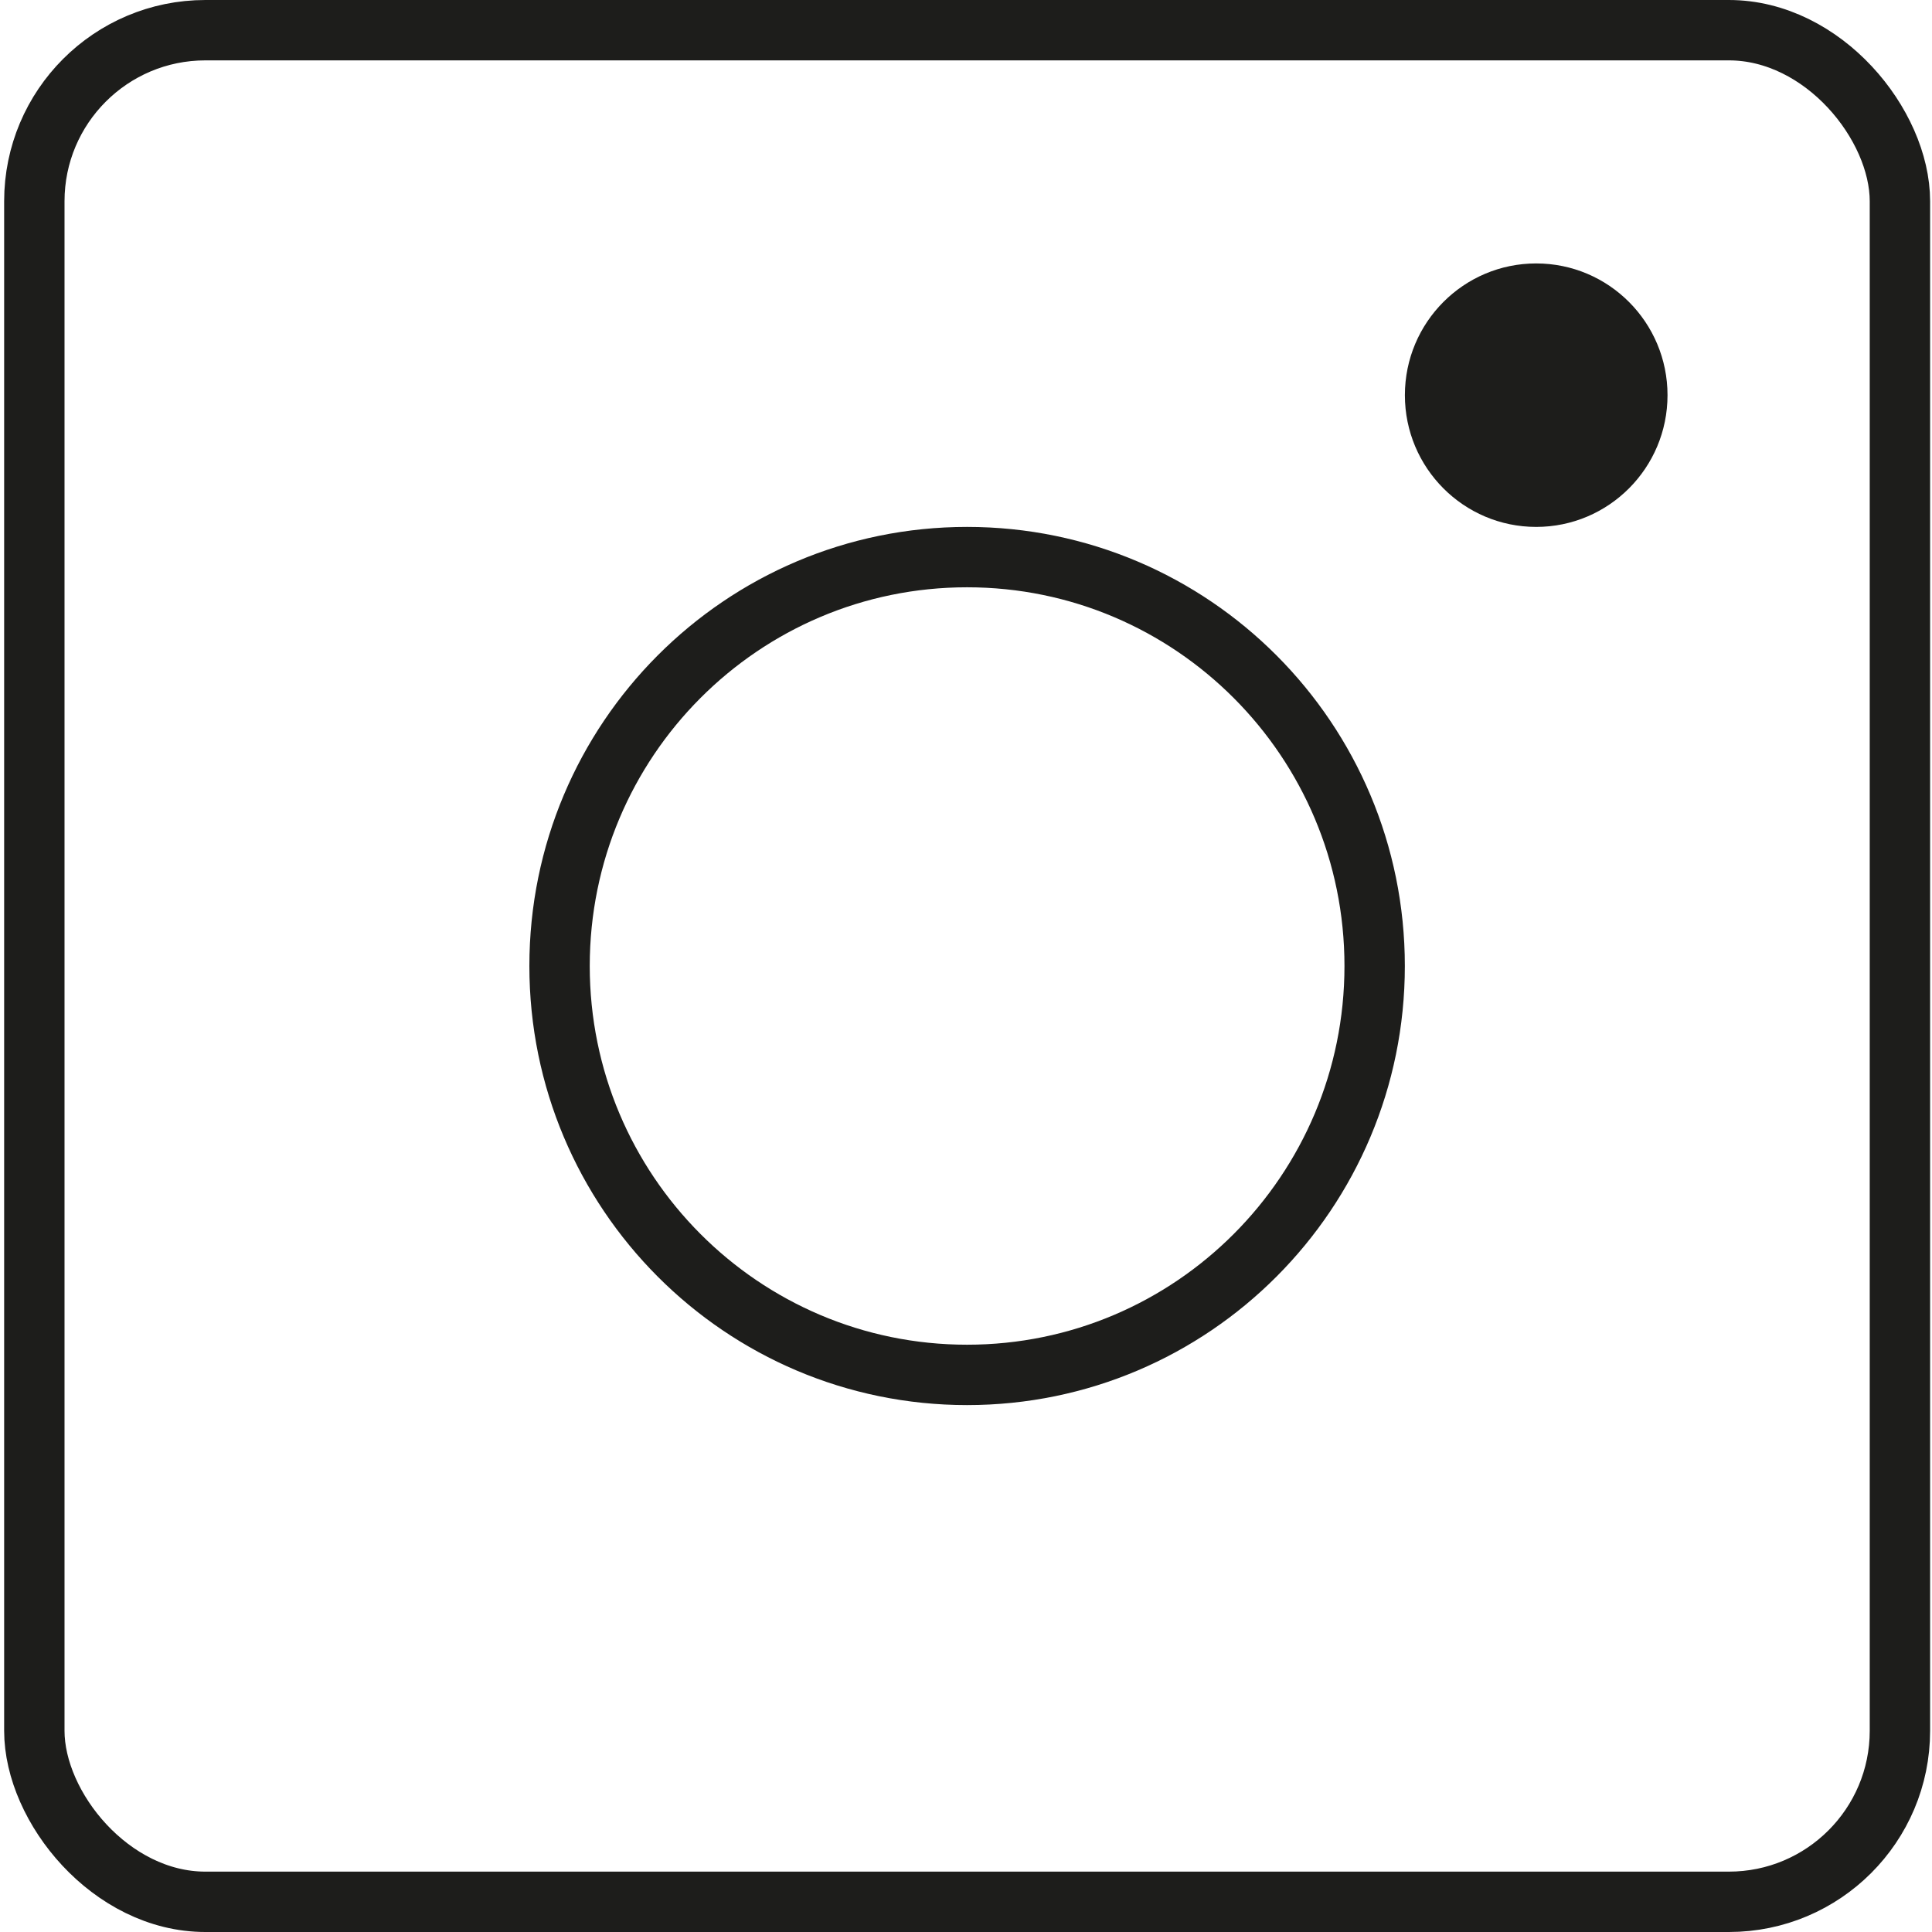
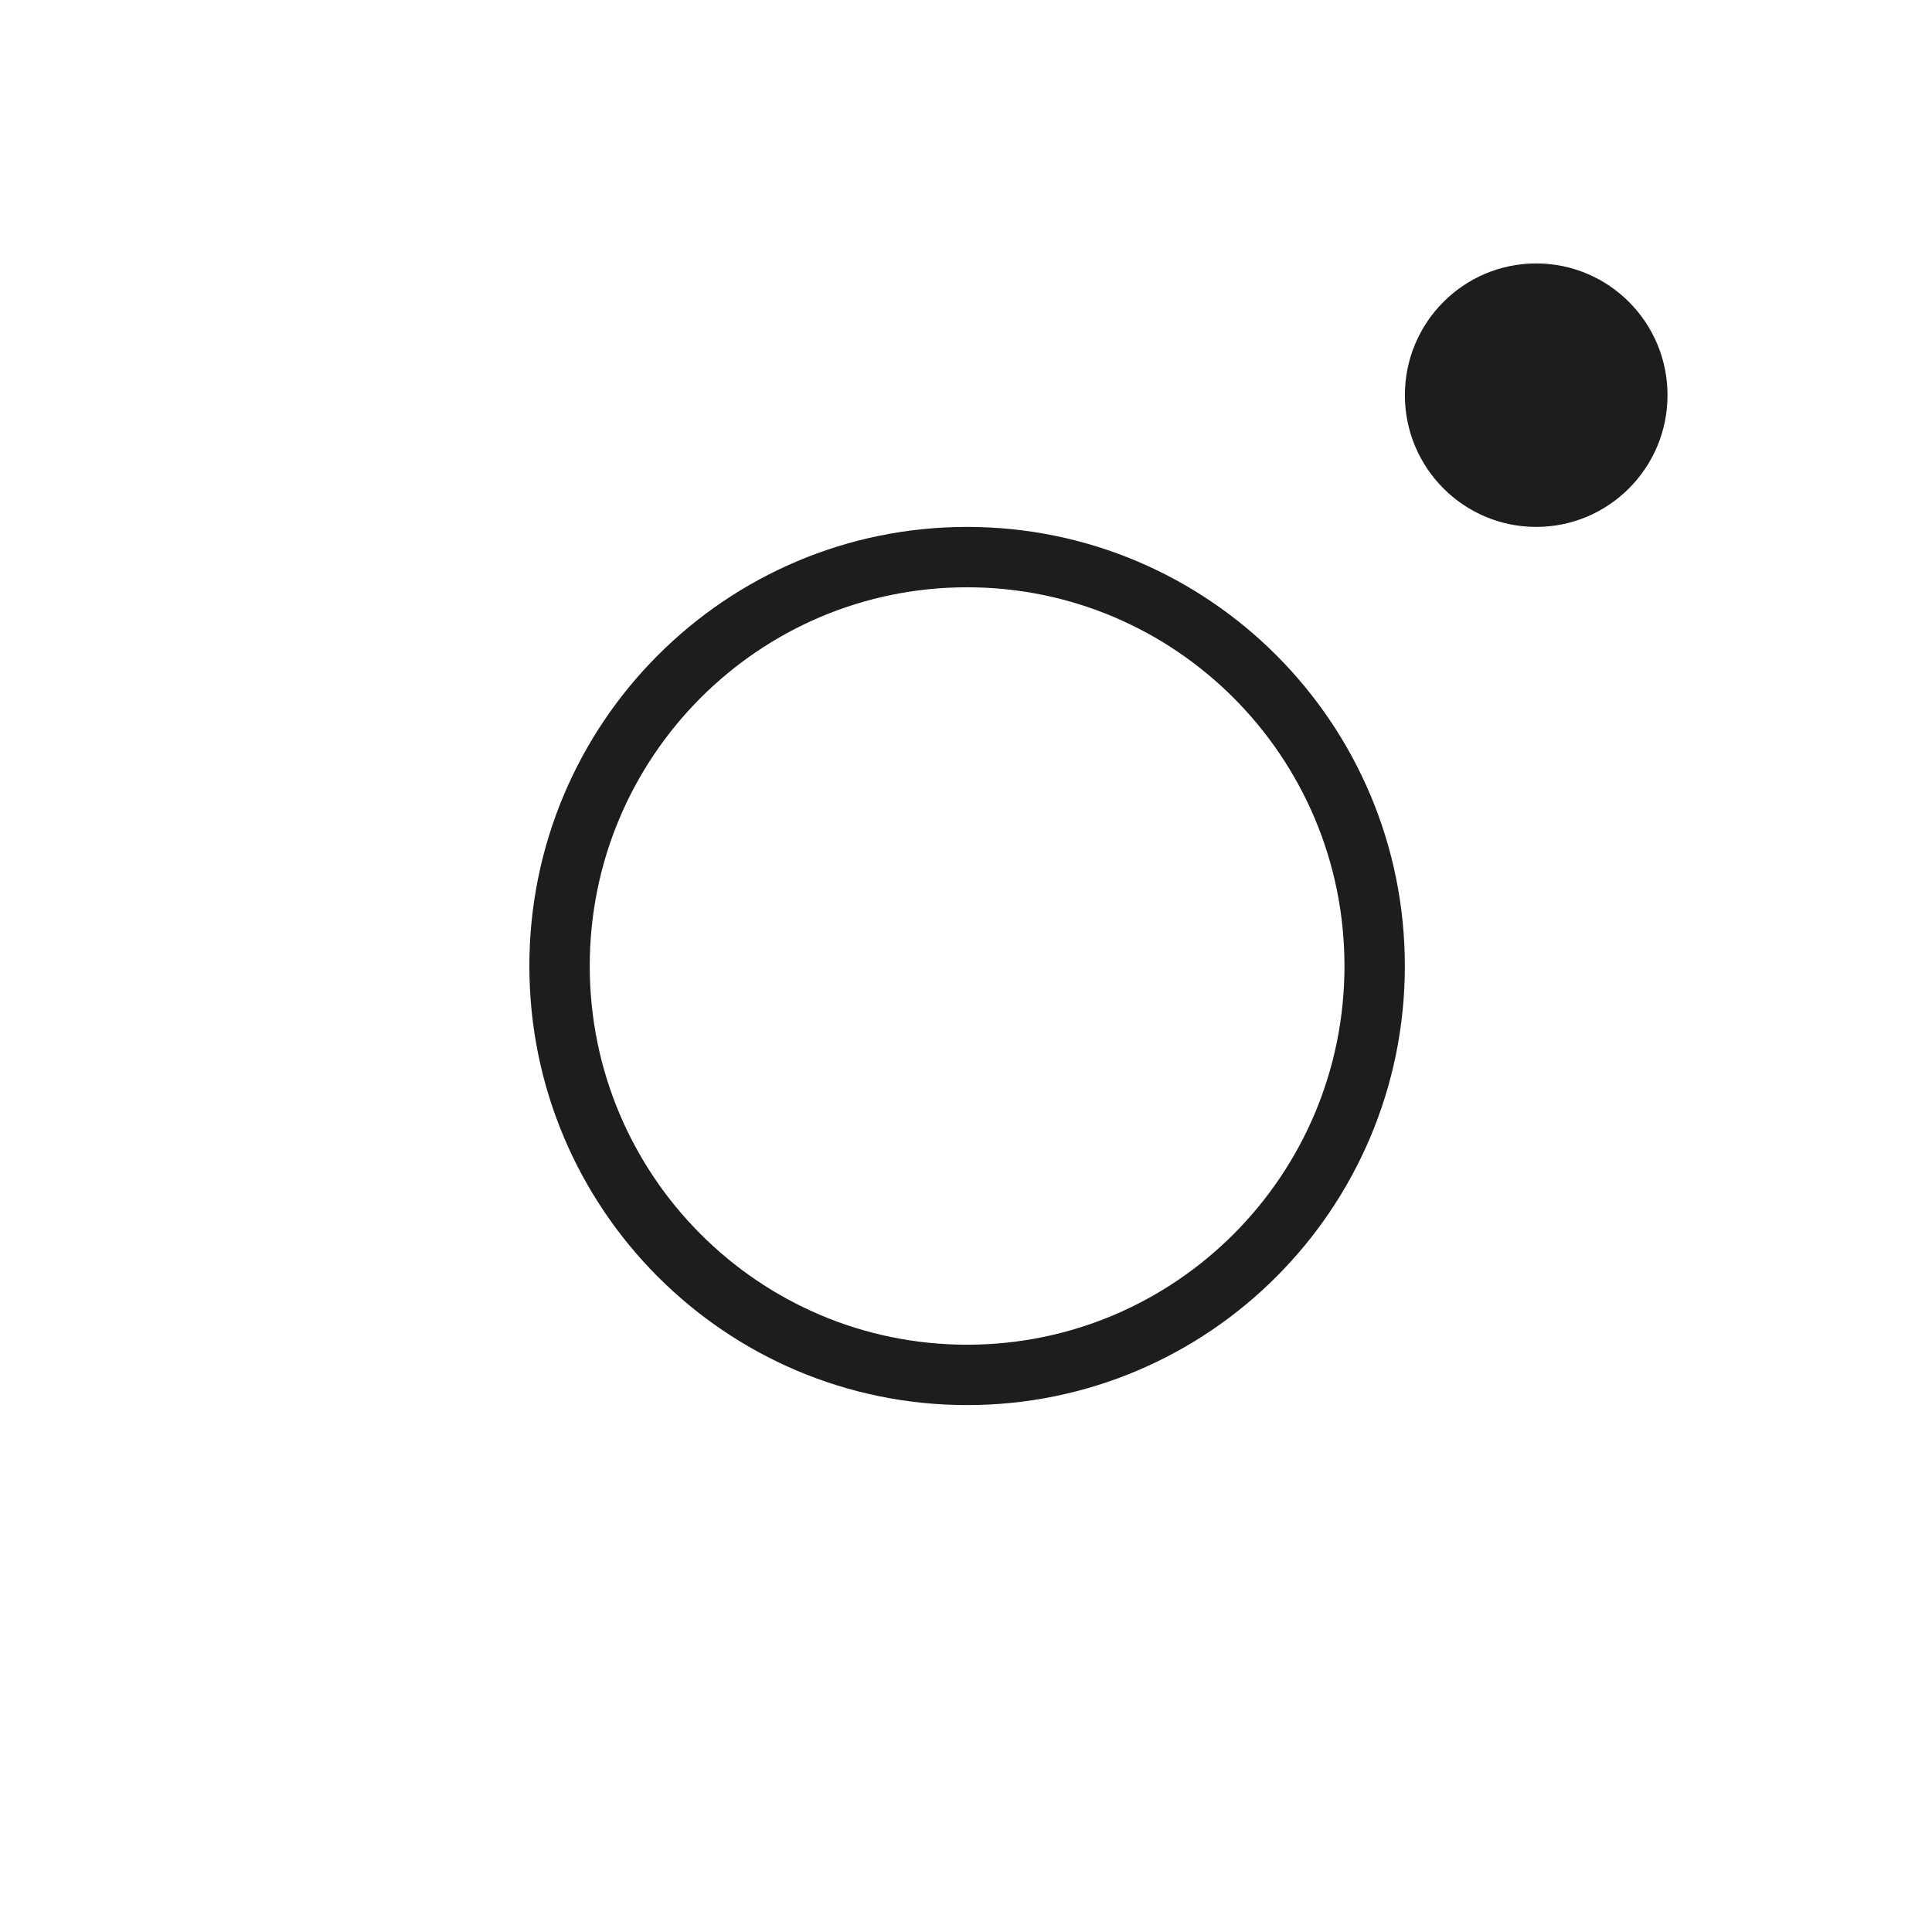
<svg xmlns="http://www.w3.org/2000/svg" width="48" height="48" viewBox="0 0 48 48" fill="none">
  <path d="M38.166 6.545C36.364 6.545 34.904 8.011 34.904 9.818C34.904 11.625 36.365 13.091 38.166 13.091C39.968 13.091 41.429 11.625 41.429 9.818C41.429 8.011 39.969 6.545 38.166 6.545Z" fill="#1D1D1B" />
-   <rect x="0.853" y="0.75" width="46.35" height="46.5" rx="4.25" stroke="#1D1D1B" stroke-width="1.5" />
  <path d="M34.153 24C34.153 29.613 29.617 34.159 24.027 34.159C18.438 34.159 13.902 29.613 13.902 24C13.902 18.387 18.438 13.841 24.027 13.841C29.617 13.841 34.153 18.387 34.153 24Z" stroke="#1D1D1B" stroke-width="1.5" />
</svg>